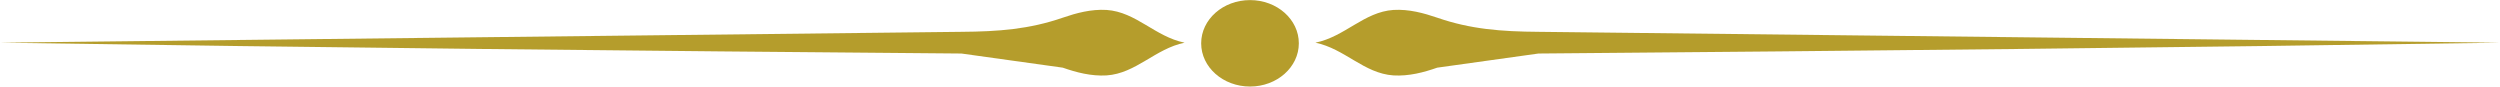
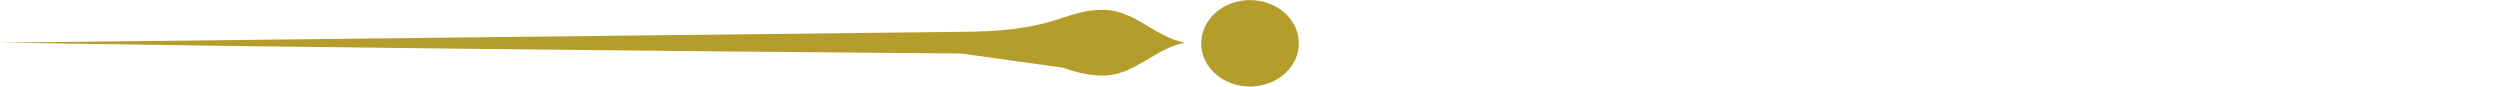
<svg xmlns="http://www.w3.org/2000/svg" id="Layer_2" viewBox="0 0 274.17 9.49">
  <defs>
    <style>.cls-1{fill:#b59d2c;fill-rule:evenodd;}</style>
  </defs>
  <g id="Layer_1-2">
    <path class="cls-1" d="M129.91,4.68c-3.23.67-5.32,3.37-8.55,3.59-1.7.1-3.32-.33-4.81-.85l-11.11-1.55c-35.15-.29-70.31-.65-105.45-1.19l105.45-1.19c4.07-.03,7.43-.28,11.11-1.55,1.49-.51,3.1-.95,4.81-.85,3.24.22,5.31,2.93,8.55,3.59h0Z" />
-     <path class="cls-1" d="M144.26,4.68c3.23.67,5.32,3.37,8.55,3.59,1.71.1,3.32-.33,4.81-.85l11.1-1.55c35.15-.29,70.3-.65,105.45-1.19l-105.45-1.19c-4.07-.03-7.43-.28-11.1-1.55-1.5-.51-3.1-.95-4.81-.85-3.23.22-5.31,2.93-8.55,3.59h0Z" />
    <path class="cls-1" d="M137.09,9.49c-2.96,0-5.36-2.12-5.36-4.74,0-2.62,2.4-4.74,5.36-4.74s5.35,2.12,5.35,4.74c0,2.62-2.4,4.74-5.35,4.74h0Z" />
  </g>
</svg>